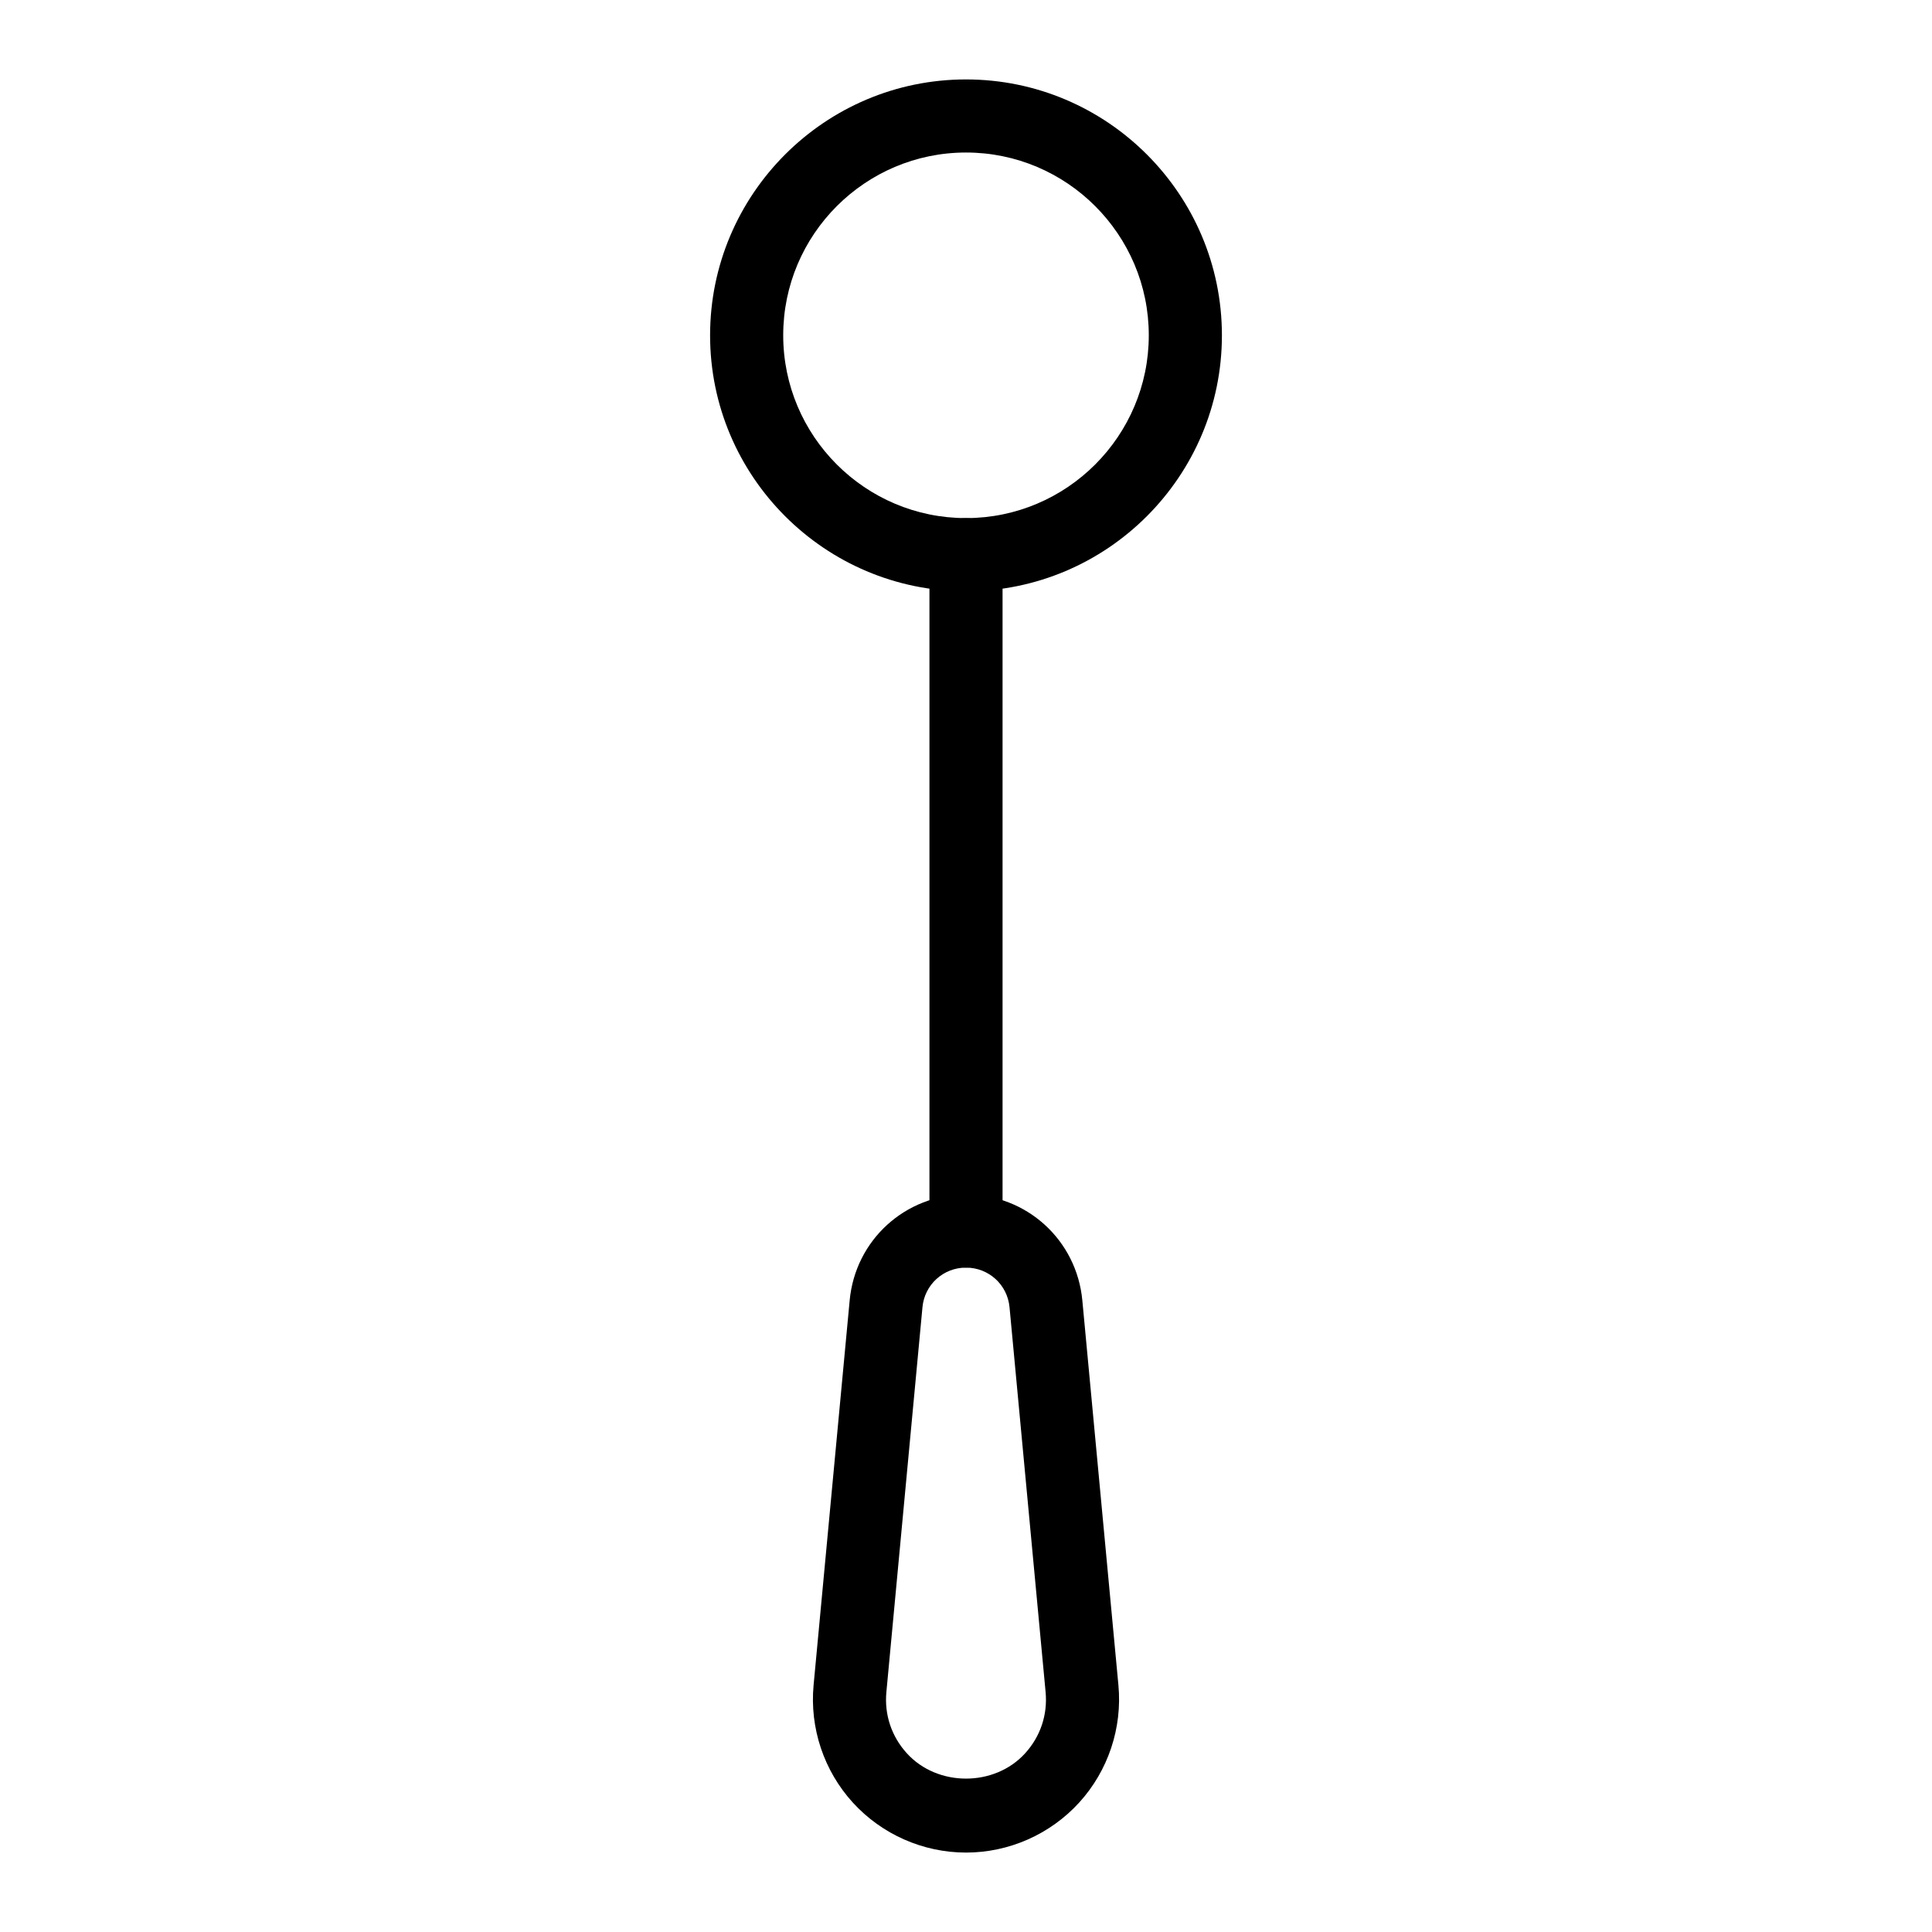
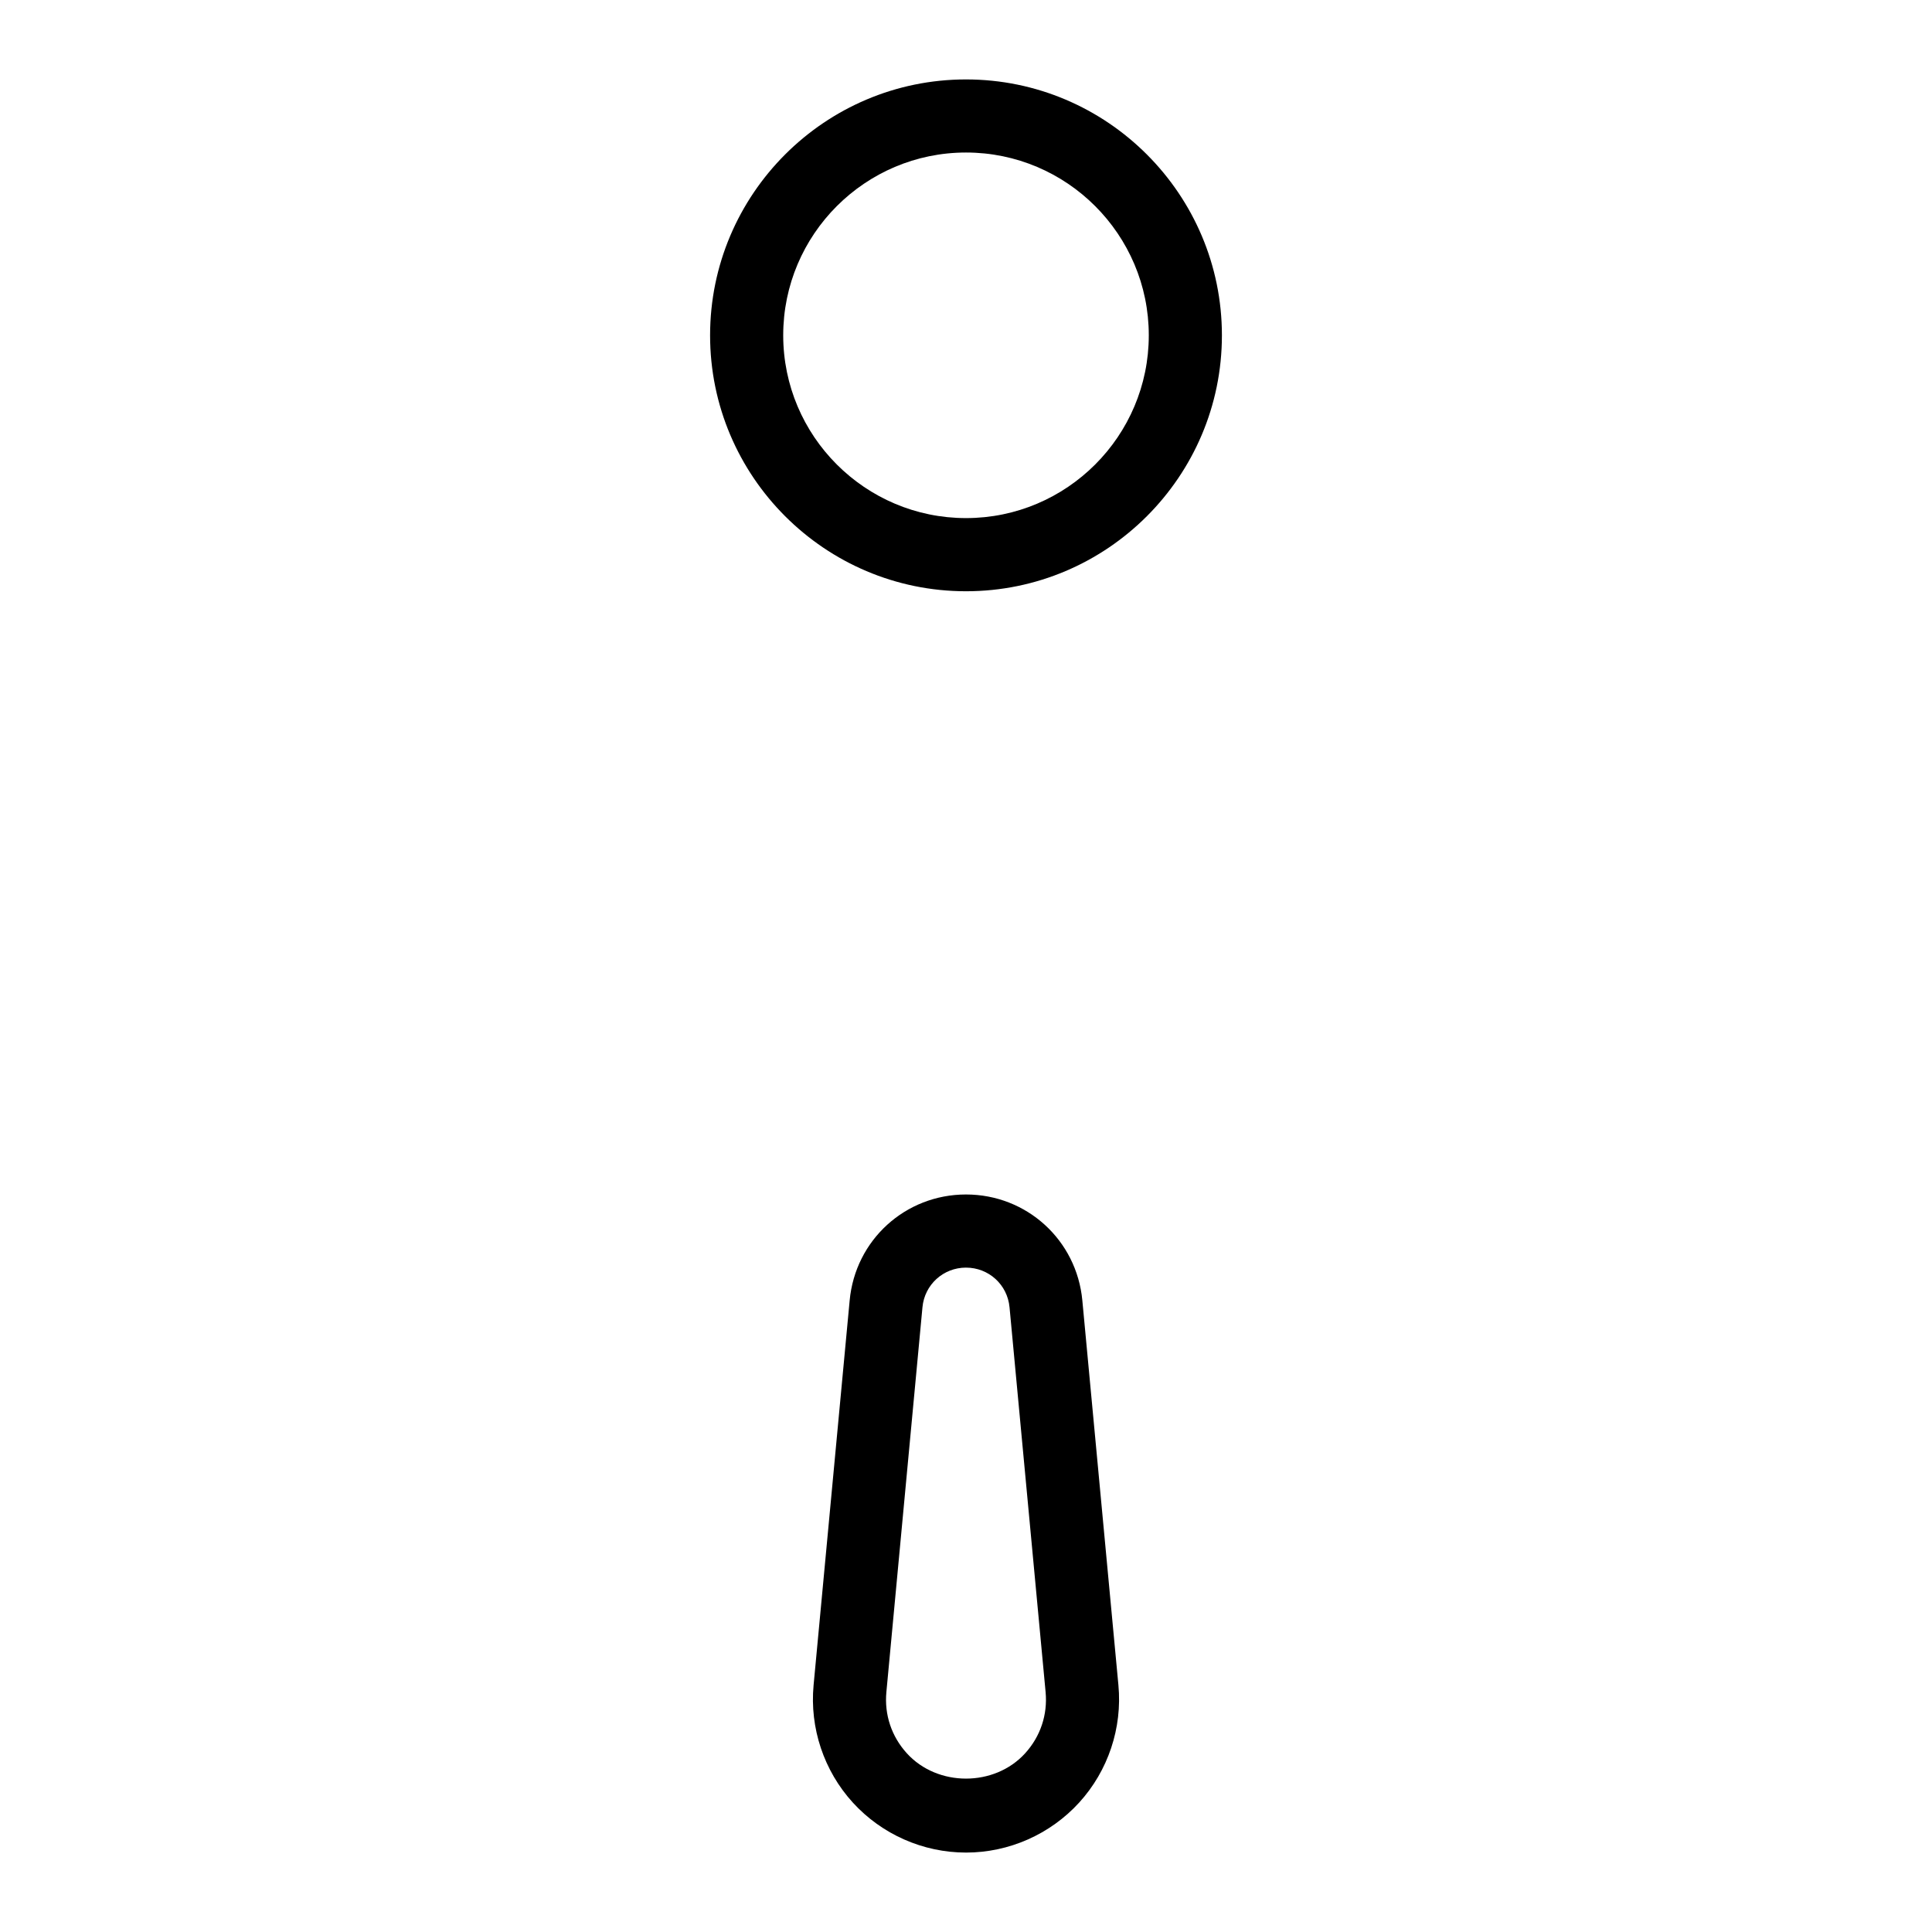
<svg xmlns="http://www.w3.org/2000/svg" fill="#000000" width="800px" height="800px" version="1.1" viewBox="144 144 512 512">
  <g>
    <path d="m400 300.69c-37.398 0-67.82-30.43-67.82-67.82s30.422-67.82 67.82-67.82 67.82 30.43 67.82 67.82-30.426 67.82-67.82 67.82zm0-116.27c-26.711 0-48.441 21.734-48.441 48.441 0 26.711 21.734 48.441 48.441 48.441 26.711 0 48.441-21.734 48.441-48.441 0-26.707-21.734-48.441-48.441-48.441z" />
-     <path d="m400 479.93c-5.352 0-9.688-4.332-9.688-9.688v-179.24c0-5.356 4.34-9.688 9.688-9.688 5.352 0 9.688 4.332 9.688 9.688v179.24c0 5.356-4.34 9.688-9.688 9.688z" />
    <path d="m400 634.95c-11.391 0-22.324-4.836-29.996-13.254-7.668-8.422-11.457-19.754-10.395-31.102l9.562-101.97c1.492-16 14.746-28.074 30.828-28.074 16.078 0 29.336 12.074 30.832 28.082l9.562 101.96c1.062 11.344-2.727 22.68-10.395 31.102-7.676 8.422-18.609 13.258-30 13.258zm0-155.02c-6.016 0-10.98 4.512-11.539 10.504l-9.562 101.98c-0.562 6.008 1.367 11.77 5.43 16.234 8.129 8.934 23.211 8.934 31.336 0 4.062-4.465 5.992-10.227 5.43-16.234l-9.559-101.97c-0.555-6-5.519-10.512-11.535-10.512z" />
  </g>
</svg>